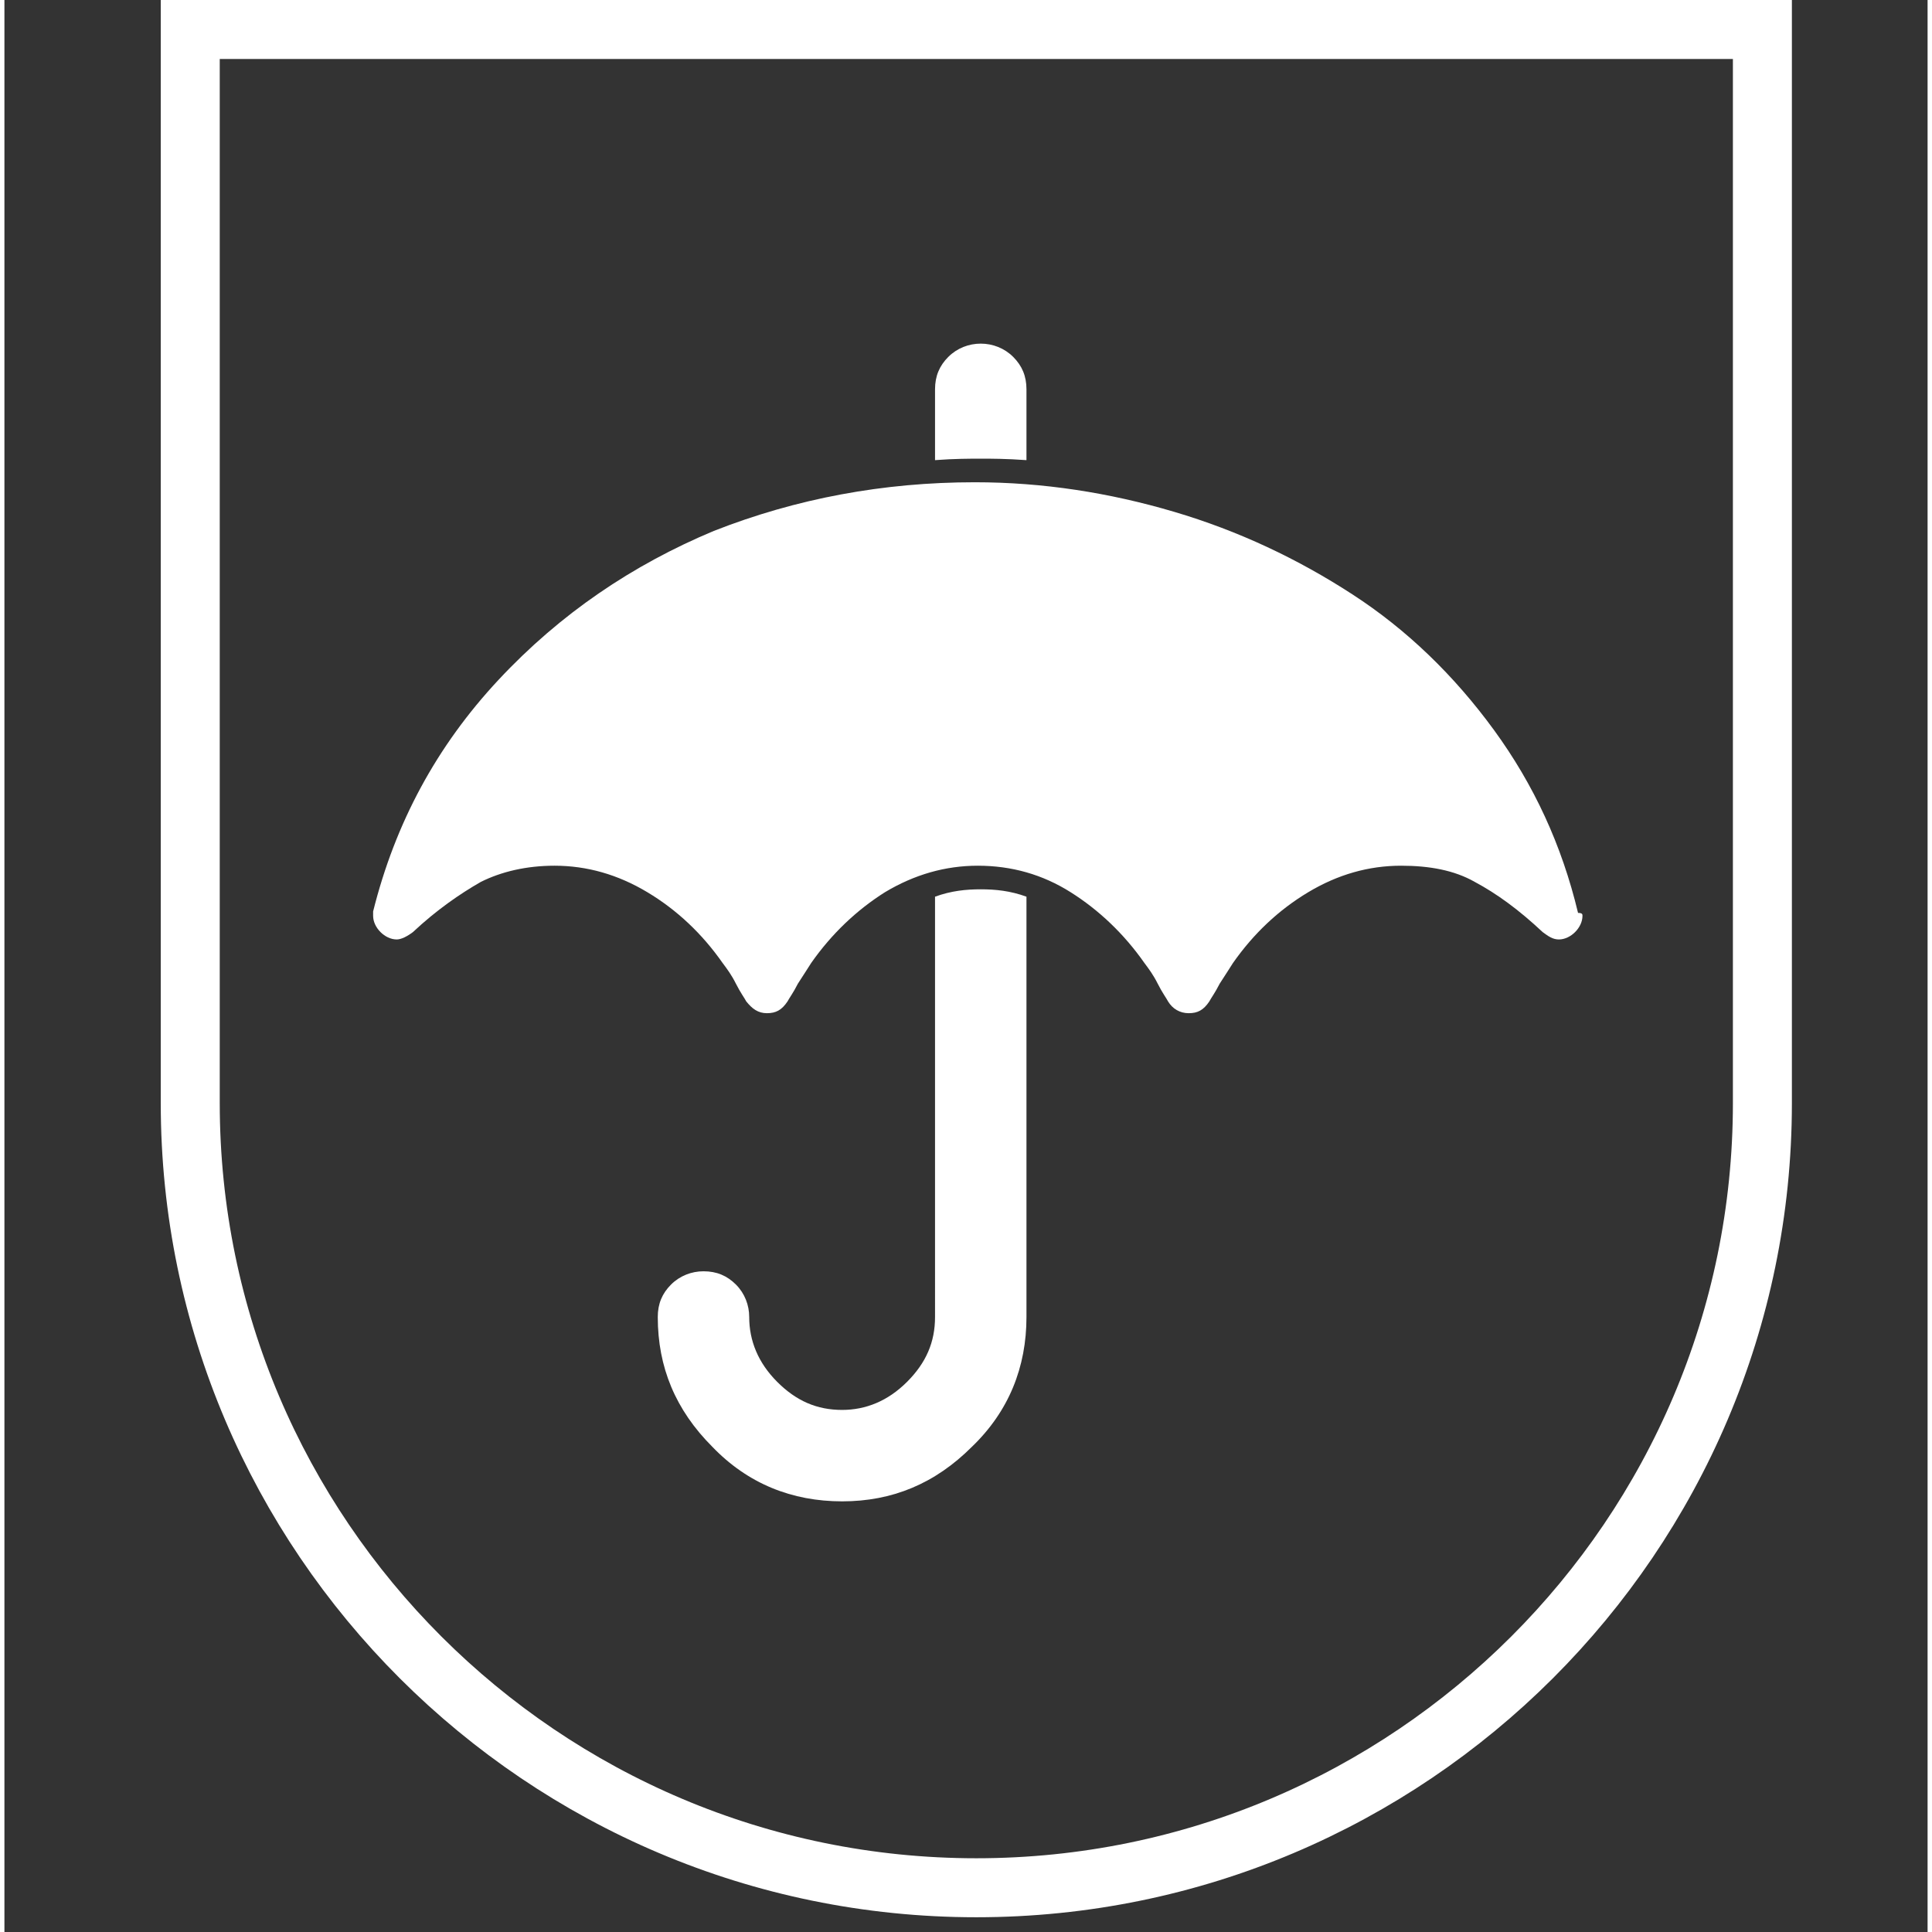
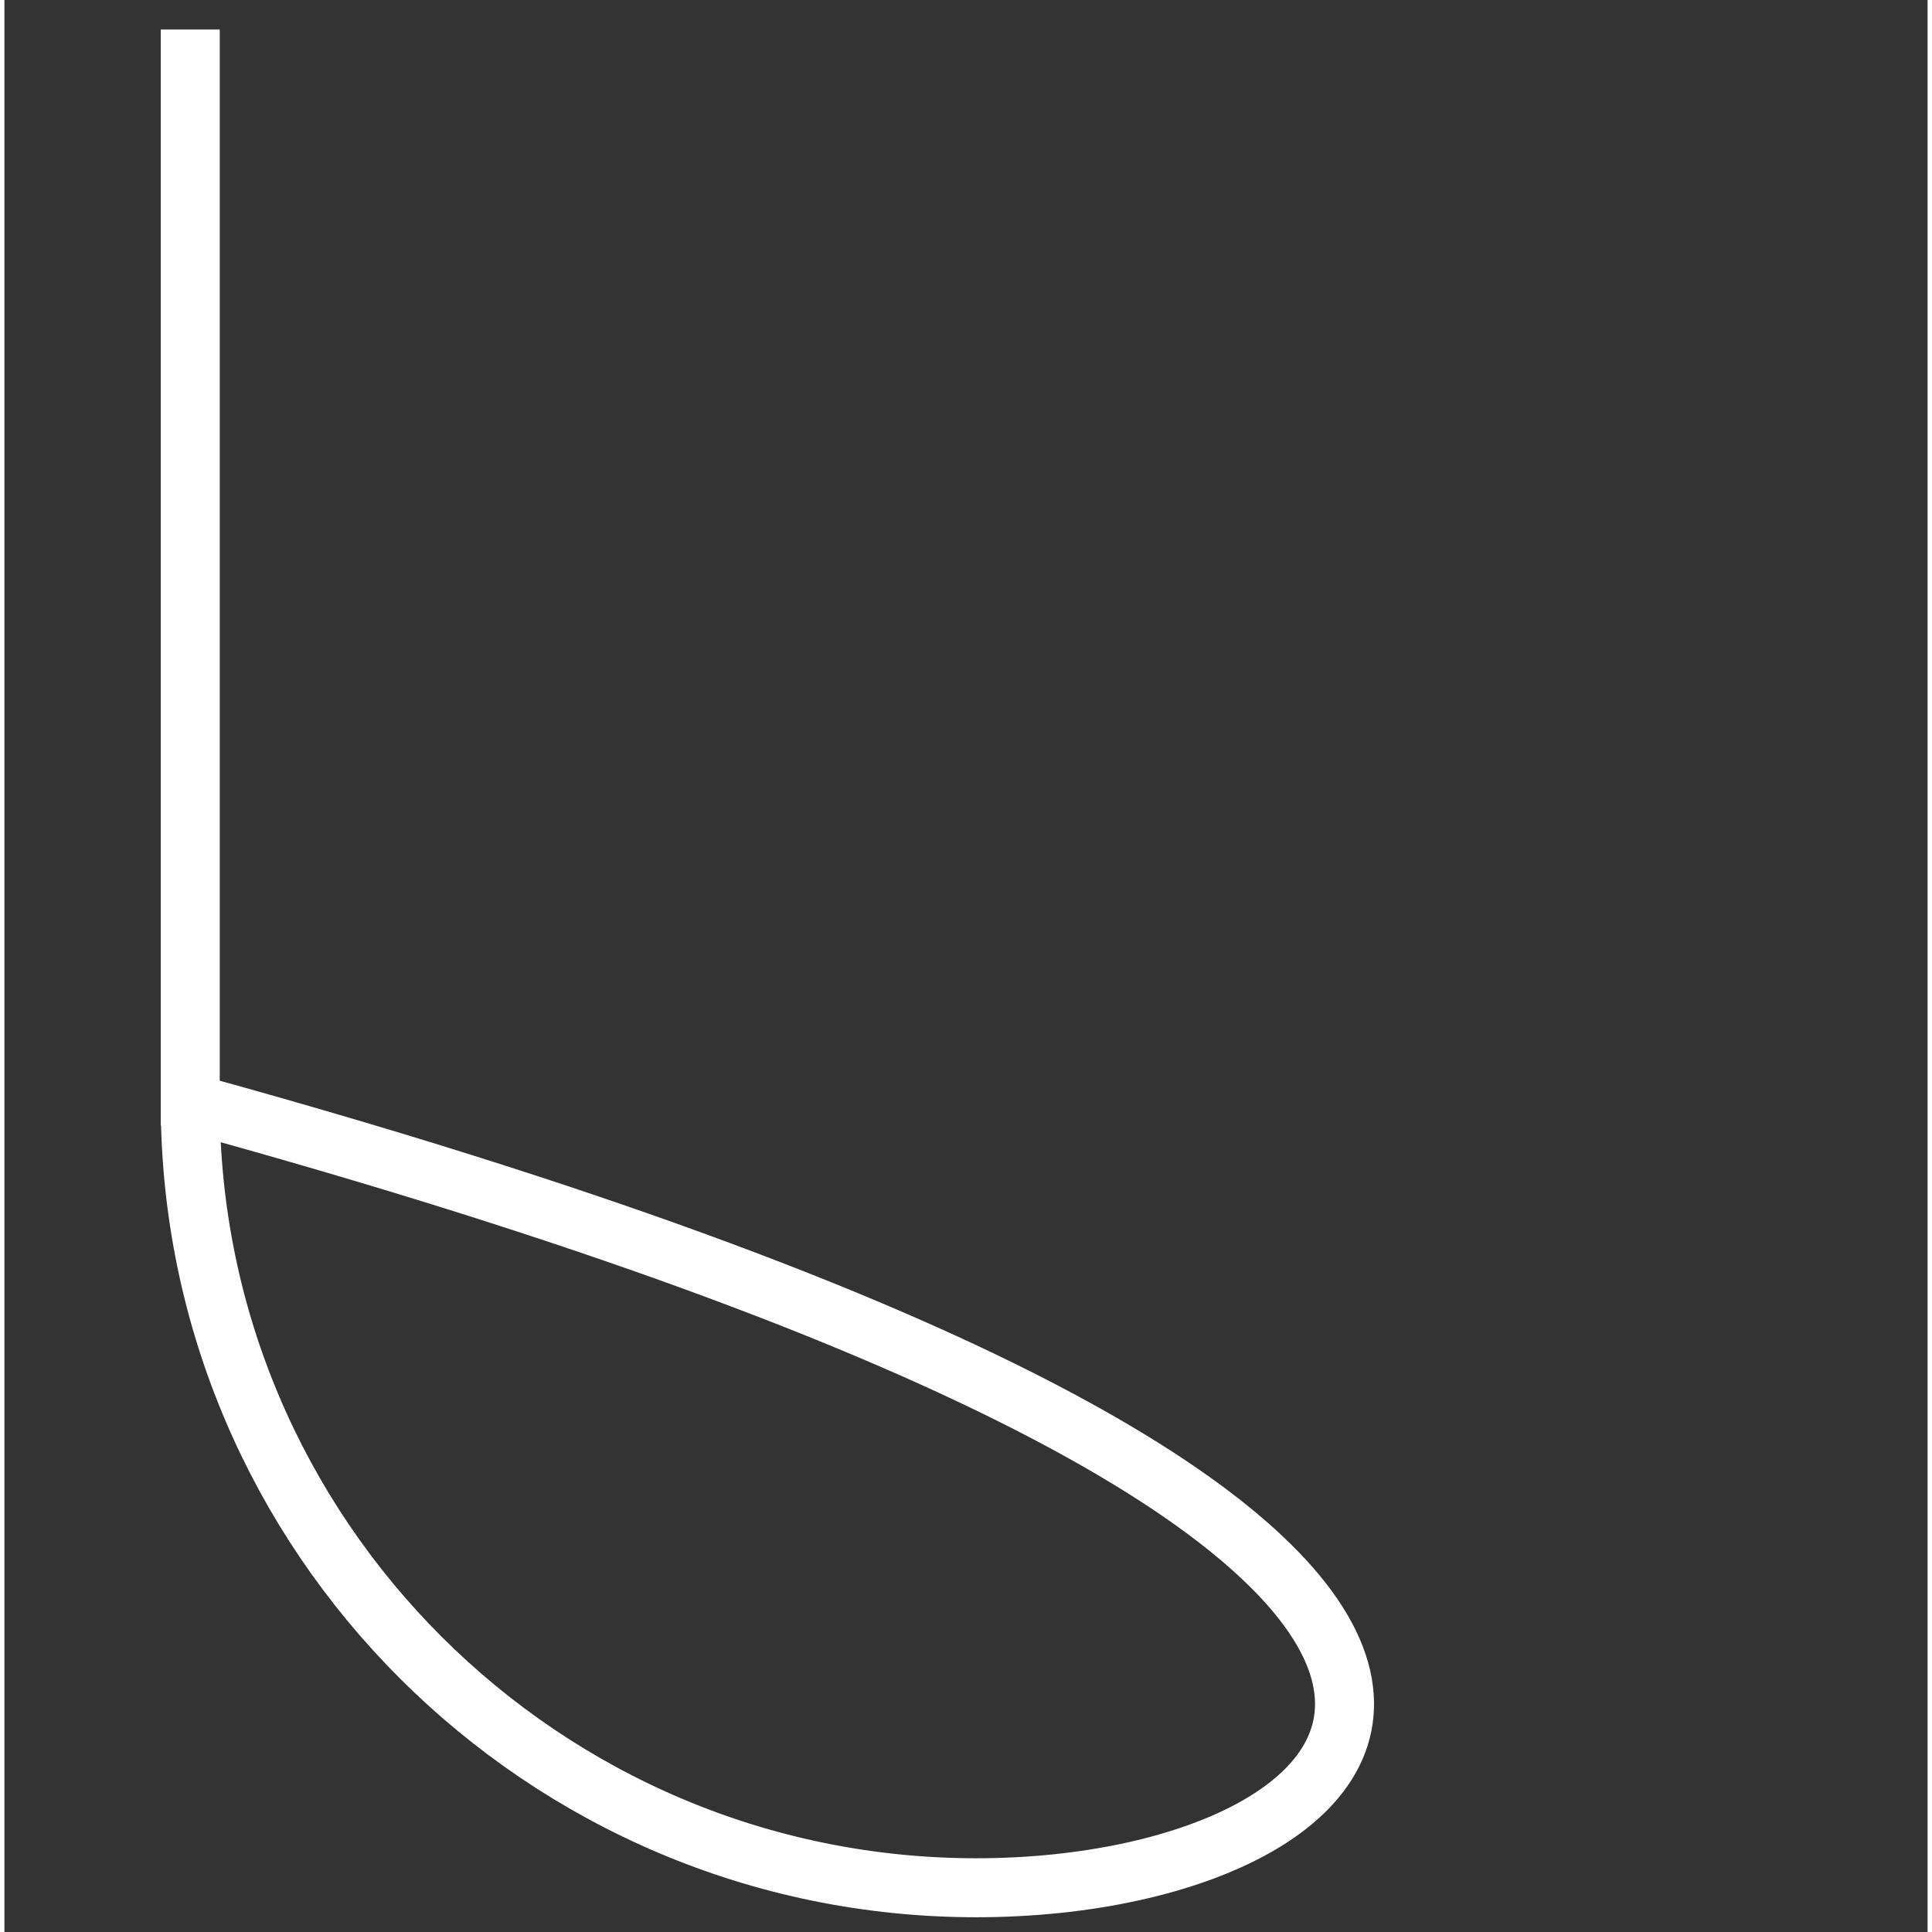
<svg xmlns="http://www.w3.org/2000/svg" version="1.1" id="Ebene_1" x="0px" y="0px" viewBox="0 0 130.4 131" style="enable-background:new 0 0 130.4 131;" xml:space="preserve" width="70" height="70">
  <rect x="0" y="0" width="130.4" height="131" fill="#333333" stroke="none" />
  <style type="text/css">
	.st0{fill:none;stroke:#FFFFFF;stroke-width:4;}
	.st1{display:none;}
	.st2{fill:#FFFFFF;}
</style>
  <g id="Ebene_1_1_">
-     <path class="st0" d="M65.9,128c-29.4,0-53.3-23.9-53.3-53.2V2h106.6v72.8C119.2,104.1,95.3,128,65.9,128z" />
+     <path class="st0" d="M65.9,128c-29.4,0-53.3-23.9-53.3-53.2V2v72.8C119.2,104.1,95.3,128,65.9,128z" />
  </g>
-   <path class="st1" d="M65,28.6c4.5,0,8.9,0.9,13,2.6c4.1,1.8,7.7,4.1,10.7,7.1s5.4,6.5,7.1,10.7c1.8,4.1,2.6,8.5,2.6,13  s-0.9,8.9-2.6,13c-1.8,4.1-4.1,7.7-7.1,10.7s-6.5,5.4-10.7,7.1c-4.1,1.8-8.5,2.6-13,2.6s-8.9-0.9-13-2.6c-4.1-1.8-7.7-4.1-10.7-7.1  s-5.4-6.5-7.1-10.7c-1.8-4.1-2.6-8.5-2.6-13s0.9-8.9,2.6-13c1.8-4.1,4.1-7.7,7.1-10.7S47.9,33,52,31.2C56.1,29.5,60.5,28.6,65,28.6z   M65,33.4c-4.7,0-9.2,1.1-13.5,3.4l7.2,7.2c2-0.7,4.1-1,6.2-1c2.1,0,4.2,0.3,6.2,1l7.2-7.2C74.2,34.5,69.7,33.4,65,33.4z M39.7,75.5  l7.2-7.2c-0.7-2-1-4.1-1-6.2c0-2.1,0.3-4.2,1-6.2l-7.2-7.2c-2.2,4.3-3.4,8.7-3.4,13.5S37.5,71.2,39.7,75.5z M65,90.6  c4.7,0,9.2-1.1,13.5-3.4L71.3,80c-2,0.7-4.1,1-6.2,1s-4.2-0.3-6.2-1l-7.2,7.2C55.8,89.5,60.3,90.6,65,90.6z M65,76.3  c4,0,7.3-1.4,10.1-4.2c2.8-2.8,4.2-6.2,4.2-10.1c0-4-1.4-7.3-4.2-10.1c-2.8-2.8-6.2-4.2-10.1-4.2s-7.3,1.4-10.1,4.2  s-4.2,6.2-4.2,10.1c0,4,1.4,7.3,4.2,10.1S61,76.3,65,76.3z M83.1,68.2l7.2,7.2c2.2-4.3,3.4-8.7,3.4-13.5s-1.1-9.2-3.4-13.5l-7.2,7.2  c0.7,2,1,4.1,1,6.2C84.1,64.1,83.7,66.2,83.1,68.2z" />
-   <path class="st2" d="M69.3,60.8v28.5c0,3.4-1.2,6.4-3.7,8.8c-2.5,2.5-5.4,3.7-8.8,3.7c-3.4,0-6.4-1.2-8.8-3.7  c-2.5-2.5-3.7-5.4-3.7-8.8c0-0.9,0.3-1.6,0.9-2.2s1.4-0.9,2.2-0.9c0.9,0,1.6,0.3,2.2,0.9c0.6,0.6,0.9,1.4,0.9,2.2  c0,1.6,0.6,3.1,1.9,4.4c1.3,1.3,2.7,1.9,4.4,1.9c1.6,0,3.1-0.6,4.4-1.9c1.3-1.3,1.9-2.7,1.9-4.4V60.8c1.1-0.4,2.1-0.5,3.1-0.5  C67.2,60.3,68.2,60.4,69.3,60.8z M107,62.1c0,0.4-0.2,0.8-0.5,1.1s-0.7,0.5-1.1,0.5s-0.7-0.2-1.1-0.5c-1.6-1.5-3.1-2.6-4.6-3.4  c-1.4-0.8-3.1-1.1-5-1.1c-2.2,0-4.3,0.6-6.3,1.8s-3.7,2.8-5.1,4.8c-0.2,0.3-0.5,0.8-0.9,1.4c-0.3,0.6-0.6,1-0.7,1.2  c-0.4,0.6-0.8,0.8-1.4,0.8s-1.1-0.3-1.4-0.8c-0.1-0.2-0.4-0.6-0.7-1.2c-0.3-0.6-0.6-1-0.9-1.4c-1.4-2-3.1-3.6-5-4.8s-4-1.8-6.3-1.8  c-2.2,0-4.3,0.6-6.3,1.8c-1.9,1.2-3.6,2.8-5,4.8c-0.2,0.3-0.5,0.8-0.9,1.4c-0.3,0.6-0.6,1-0.7,1.2c-0.4,0.6-0.8,0.8-1.4,0.8  c-0.6,0-1-0.3-1.4-0.8c-0.1-0.2-0.4-0.6-0.7-1.2s-0.6-1-0.9-1.4c-1.4-2-3.1-3.6-5.1-4.8s-4.1-1.8-6.3-1.8c-1.9,0-3.6,0.4-5,1.1  c-1.4,0.8-3,1.9-4.6,3.4c-0.4,0.3-0.8,0.5-1.1,0.5c-0.4,0-0.8-0.2-1.1-0.5c-0.3-0.3-0.5-0.7-0.5-1.1c0-0.2,0-0.3,0-0.3  c1.5-6,4.3-11.2,8.5-15.7s9.1-7.8,14.6-10.1c5.6-2.2,11.5-3.3,17.7-3.3c4.6,0,9.1,0.7,13.5,2s8.4,3.2,12.1,5.6  c3.7,2.4,6.9,5.5,9.6,9.2s4.6,7.8,5.7,12.4C107,61.9,107,62,107,62.1z M69.3,26.4v4.8c-1.4-0.1-2.4-0.1-3.1-0.1s-1.8,0-3.1,0.1v-4.8  c0-0.9,0.3-1.6,0.9-2.2c0.6-0.6,1.4-0.9,2.2-0.9s1.6,0.3,2.2,0.9C69,24.8,69.3,25.5,69.3,26.4z" />
</svg>